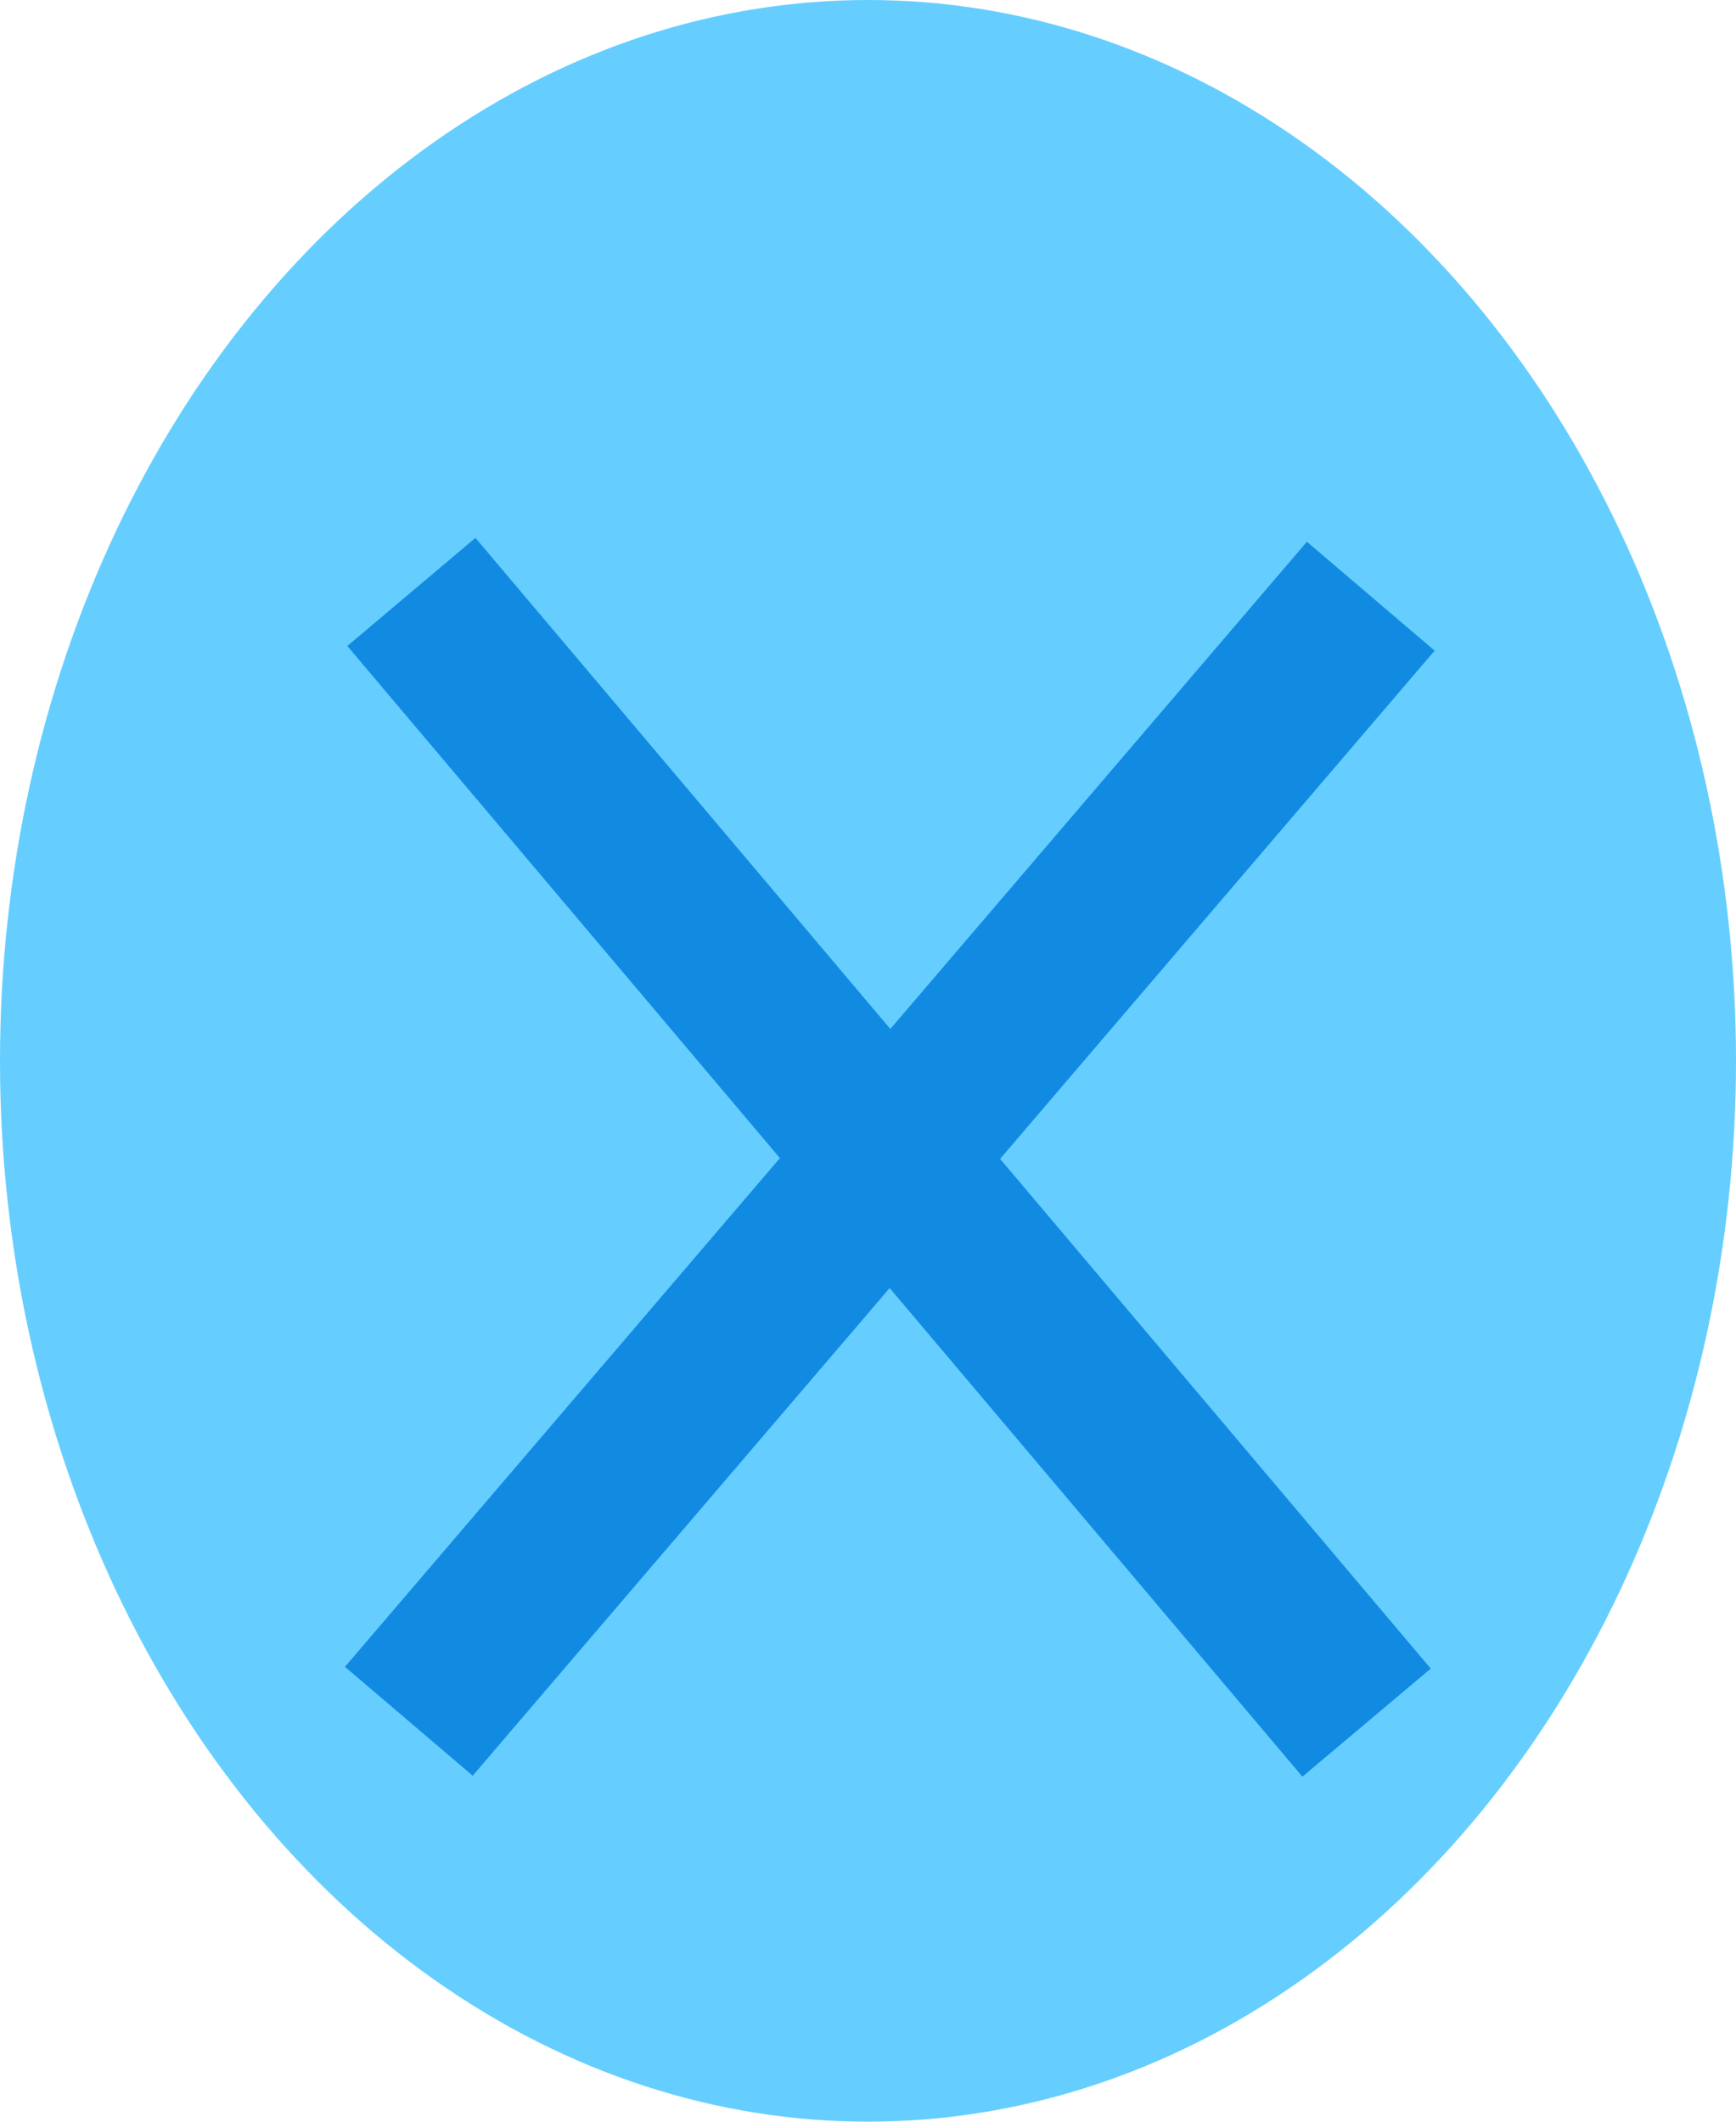
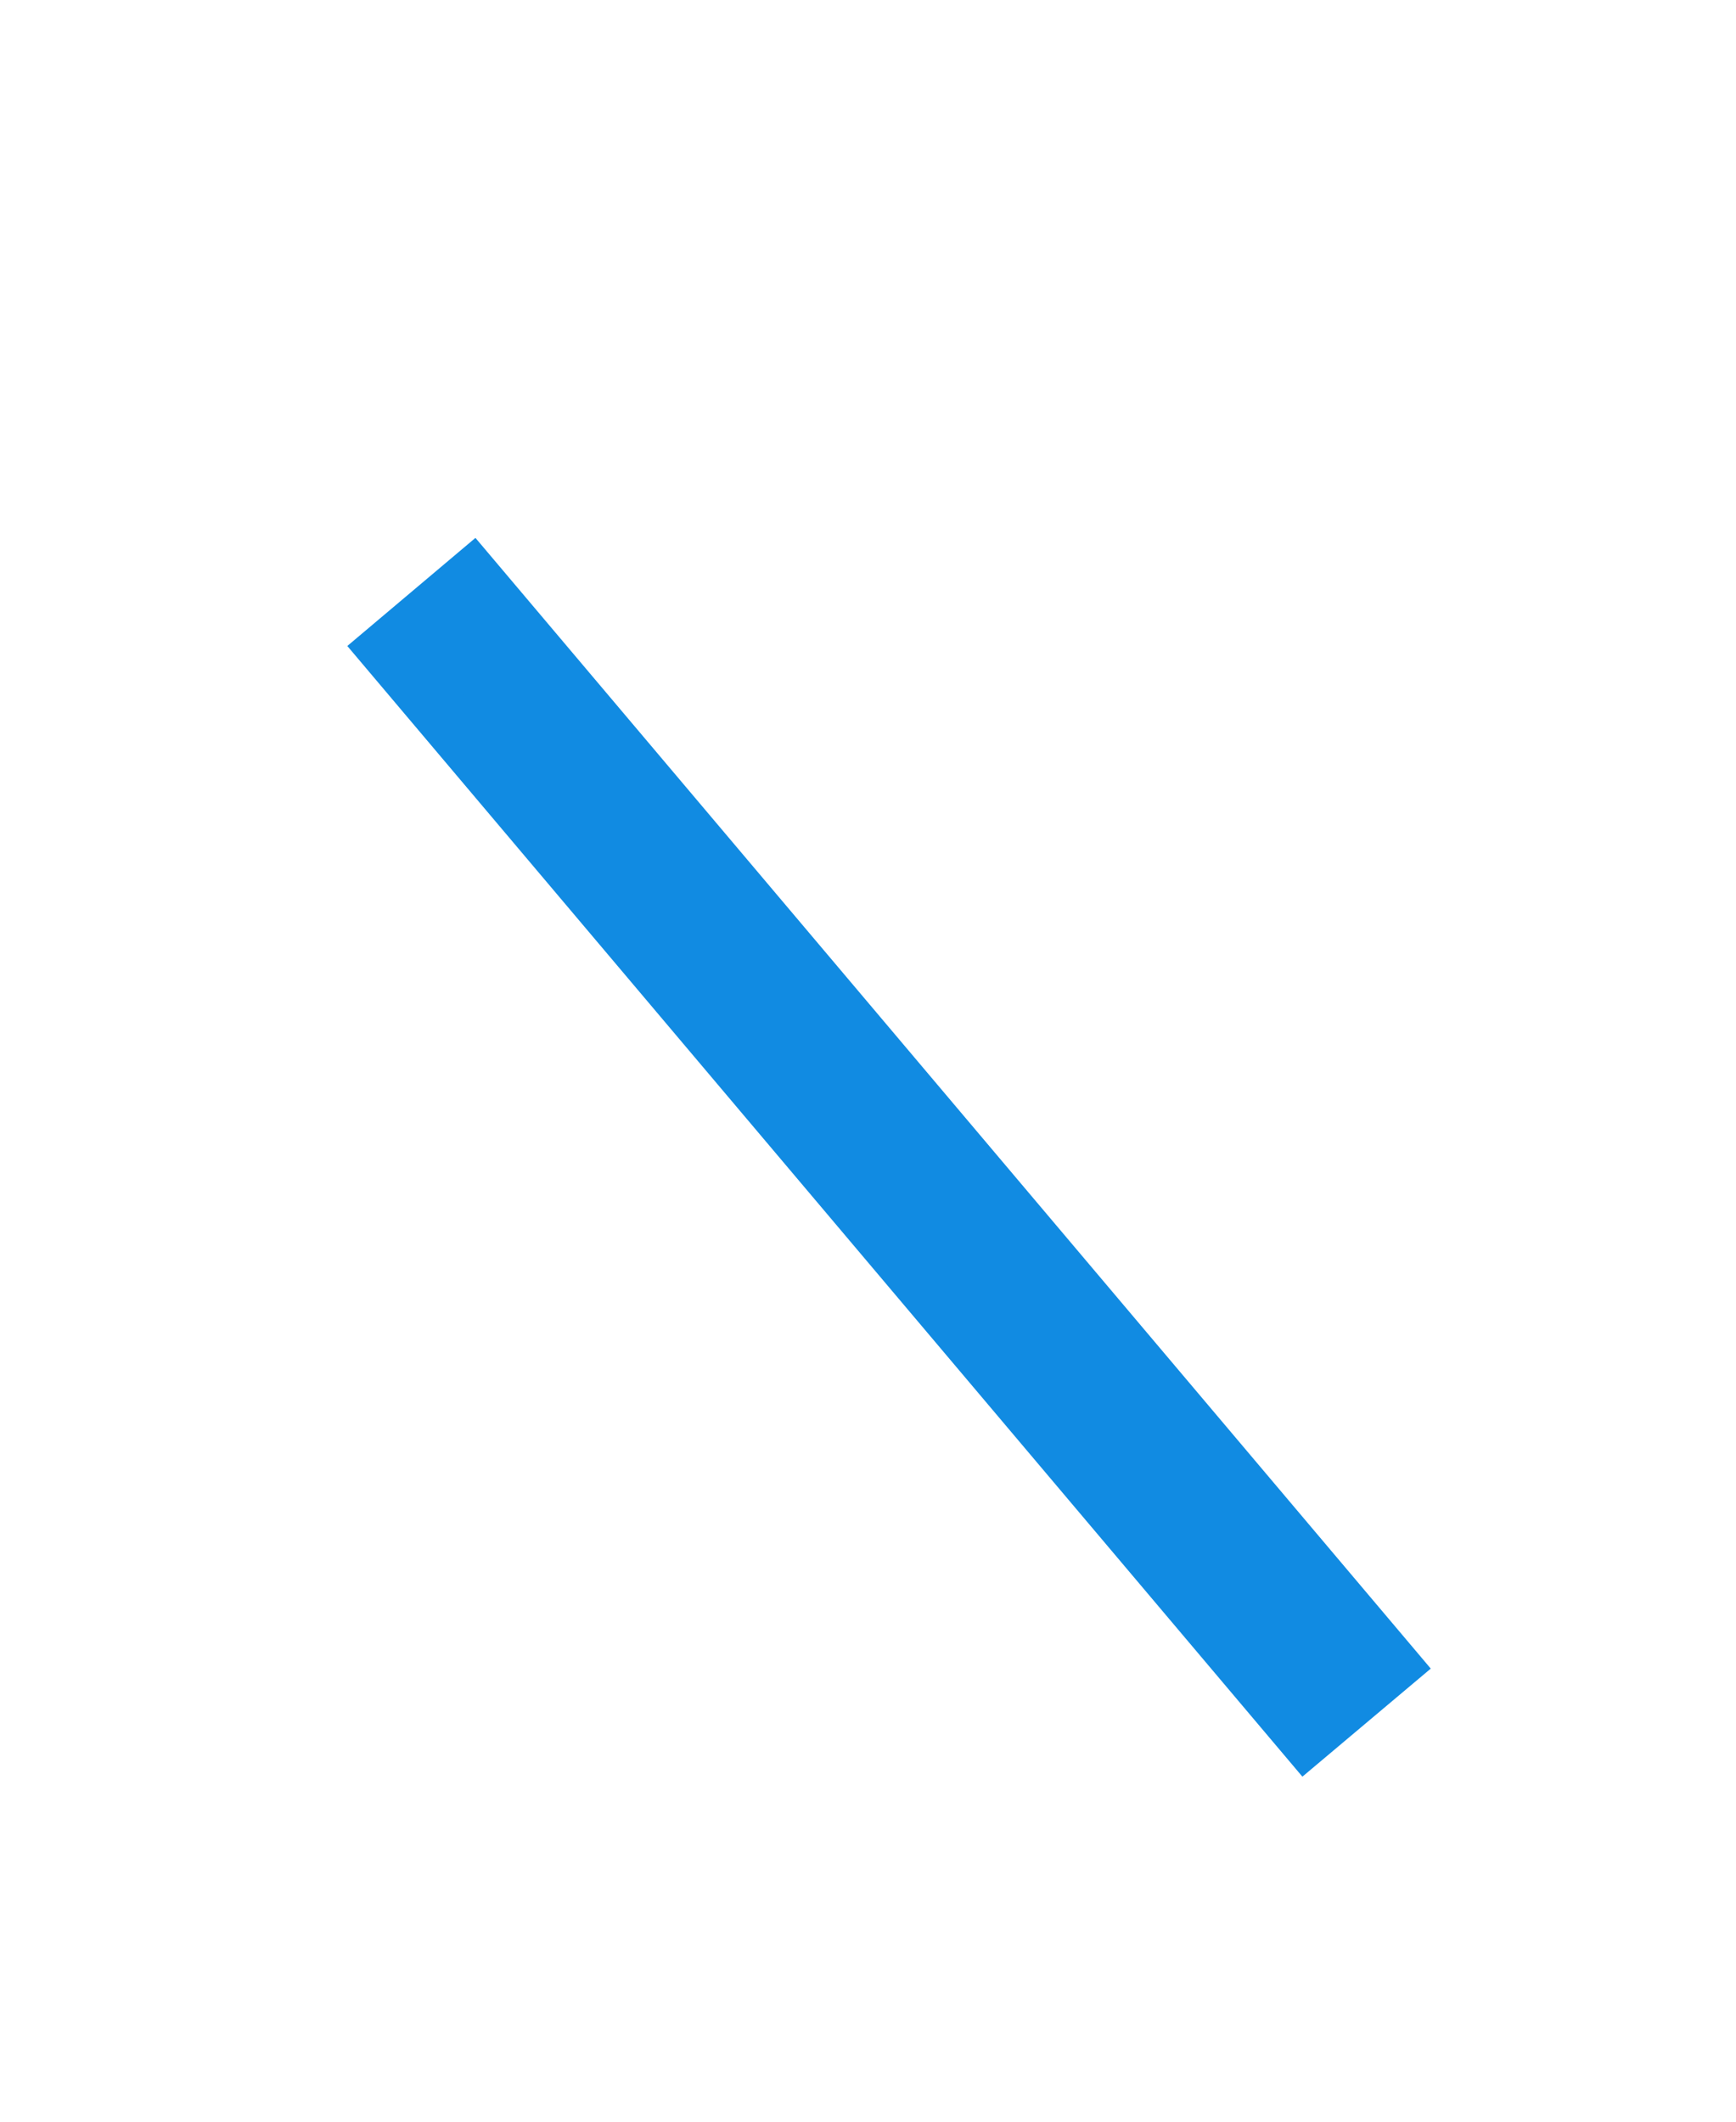
<svg xmlns="http://www.w3.org/2000/svg" width="9" height="11" viewBox="0 0 9 11" fill="none">
-   <ellipse cx="4.5" cy="5.5" rx="4.5" ry="5.5" fill="#65CEFF" />
  <path d="M2.447 3L2.012 3.367L6.77 9L7.206 8.633L2.447 3Z" fill="#118BE2" stroke="#118BE2" stroke-width="0.3" />
-   <path d="M6.792 3.02L2 8.625L2.434 8.995L7.226 3.39L6.792 3.02Z" fill="#118BE2" stroke="#118BE2" stroke-width="0.3" />
</svg>